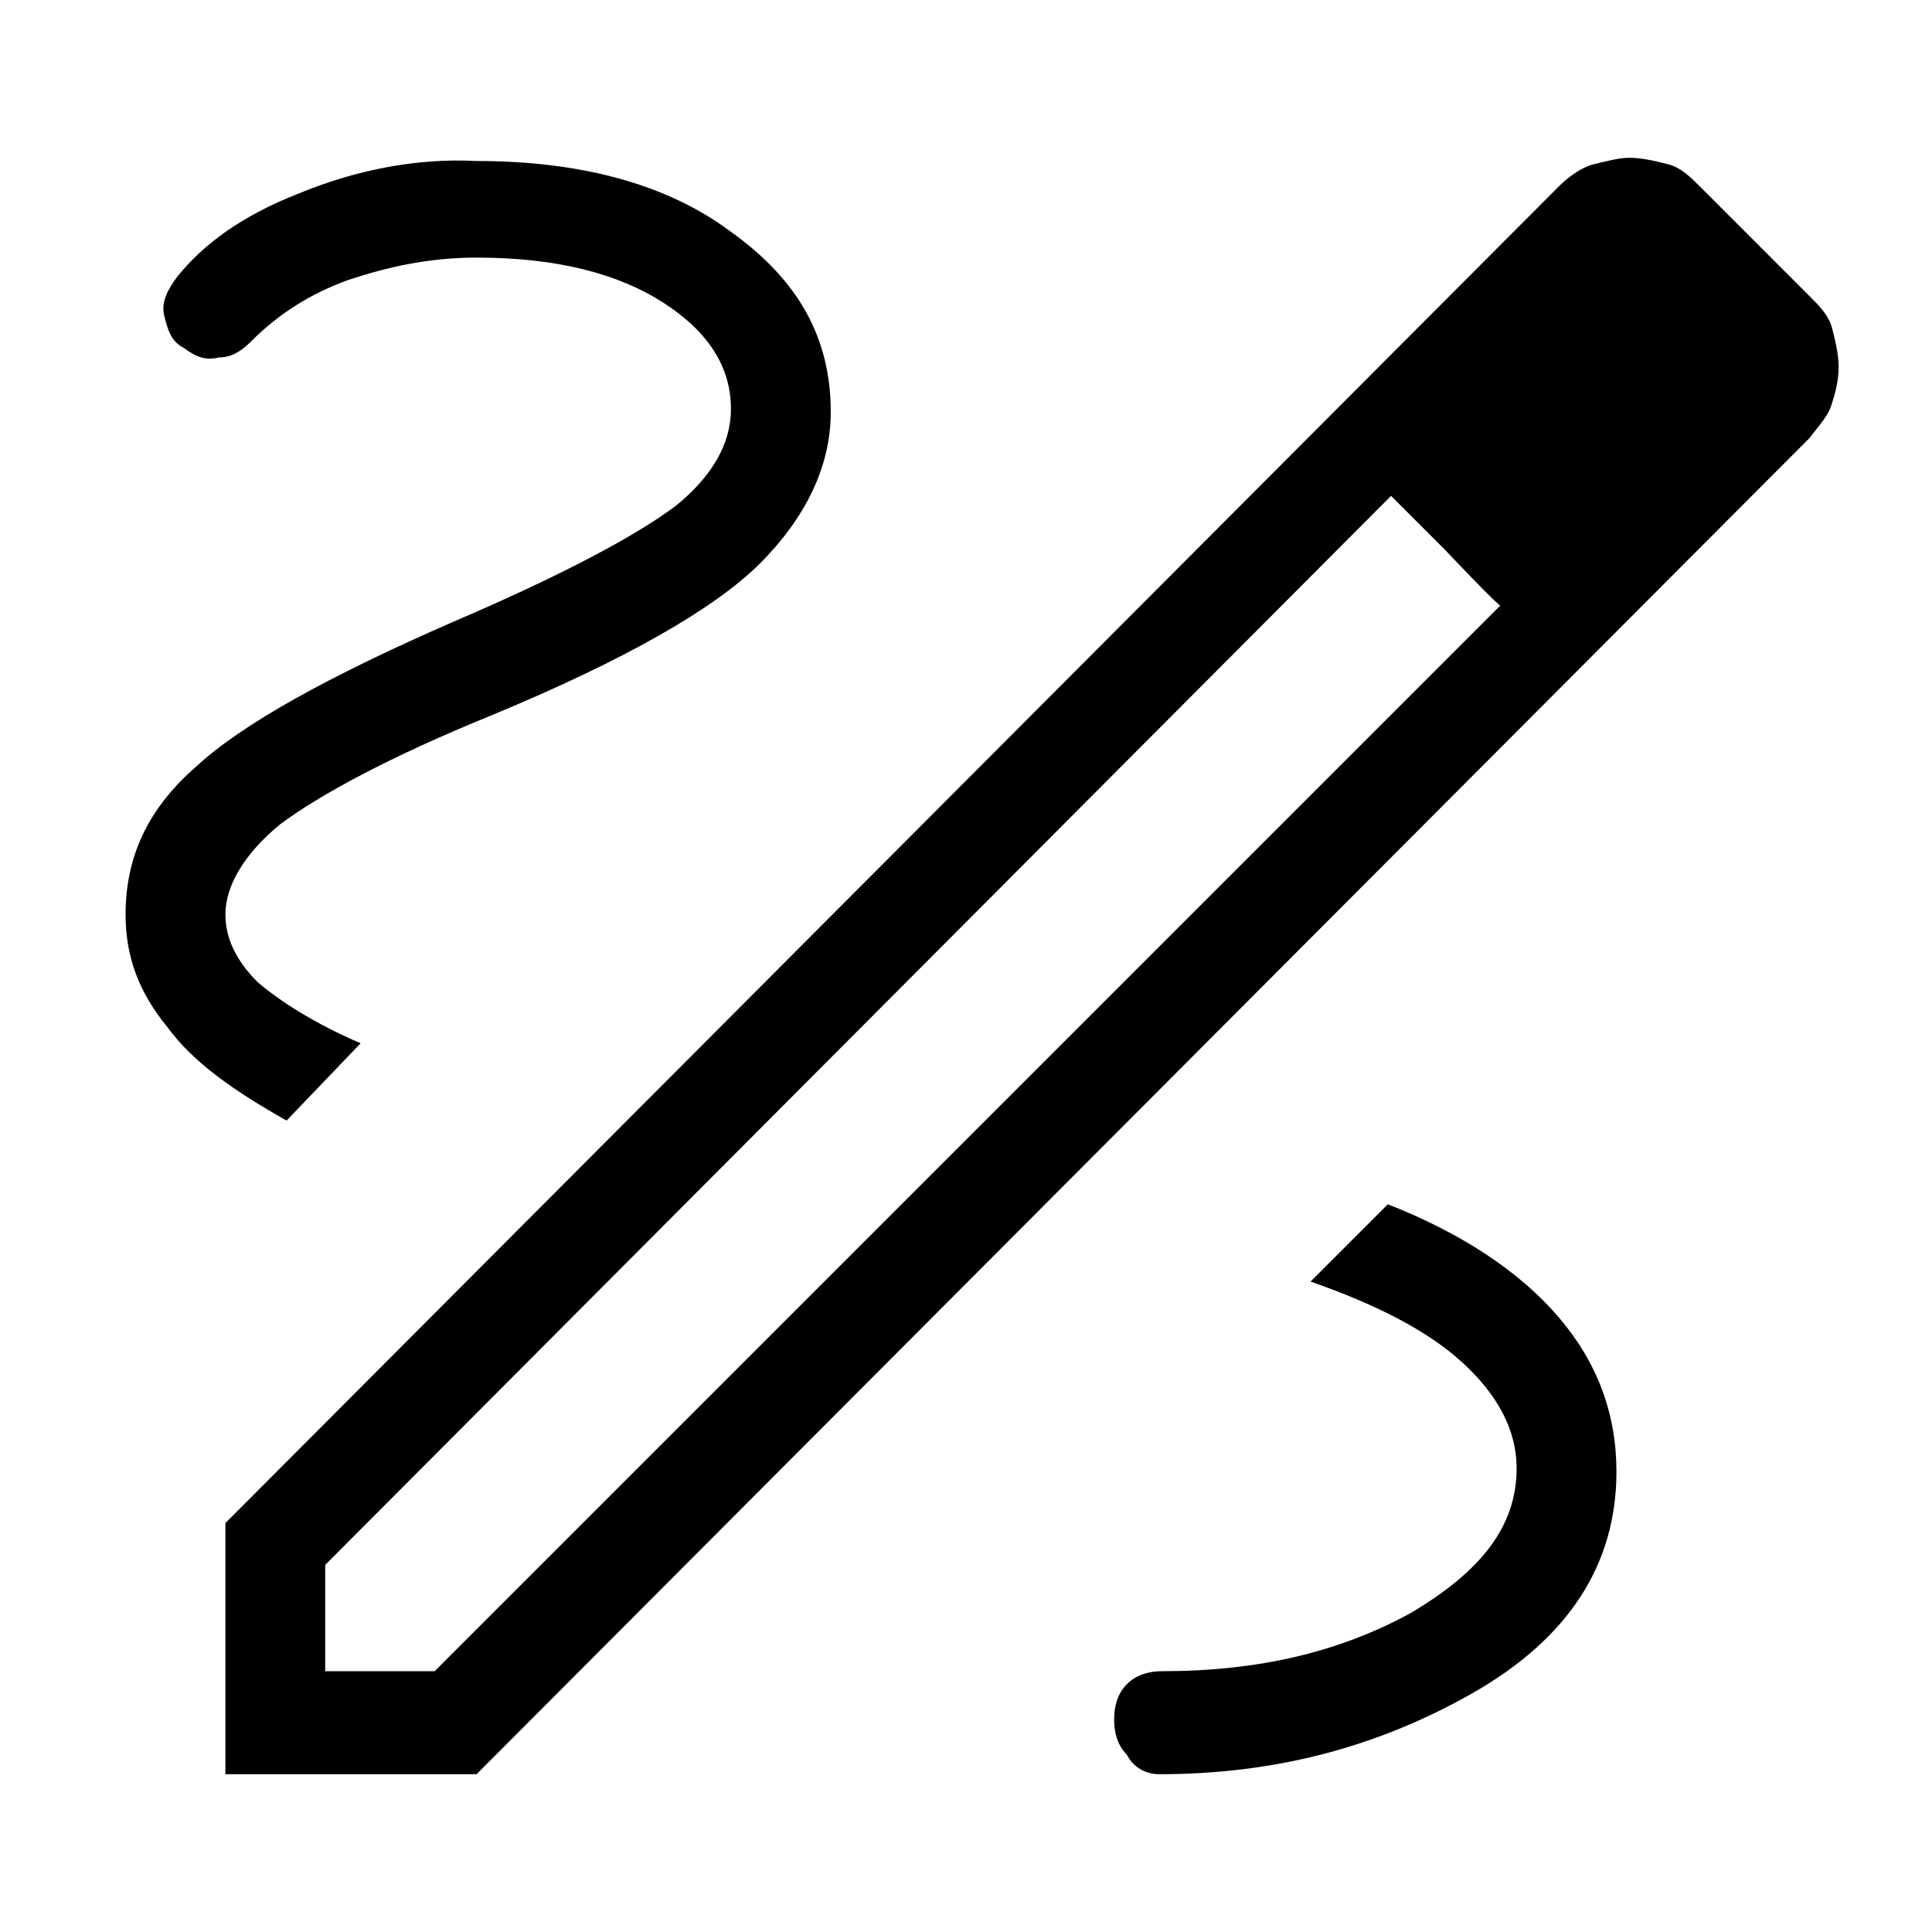
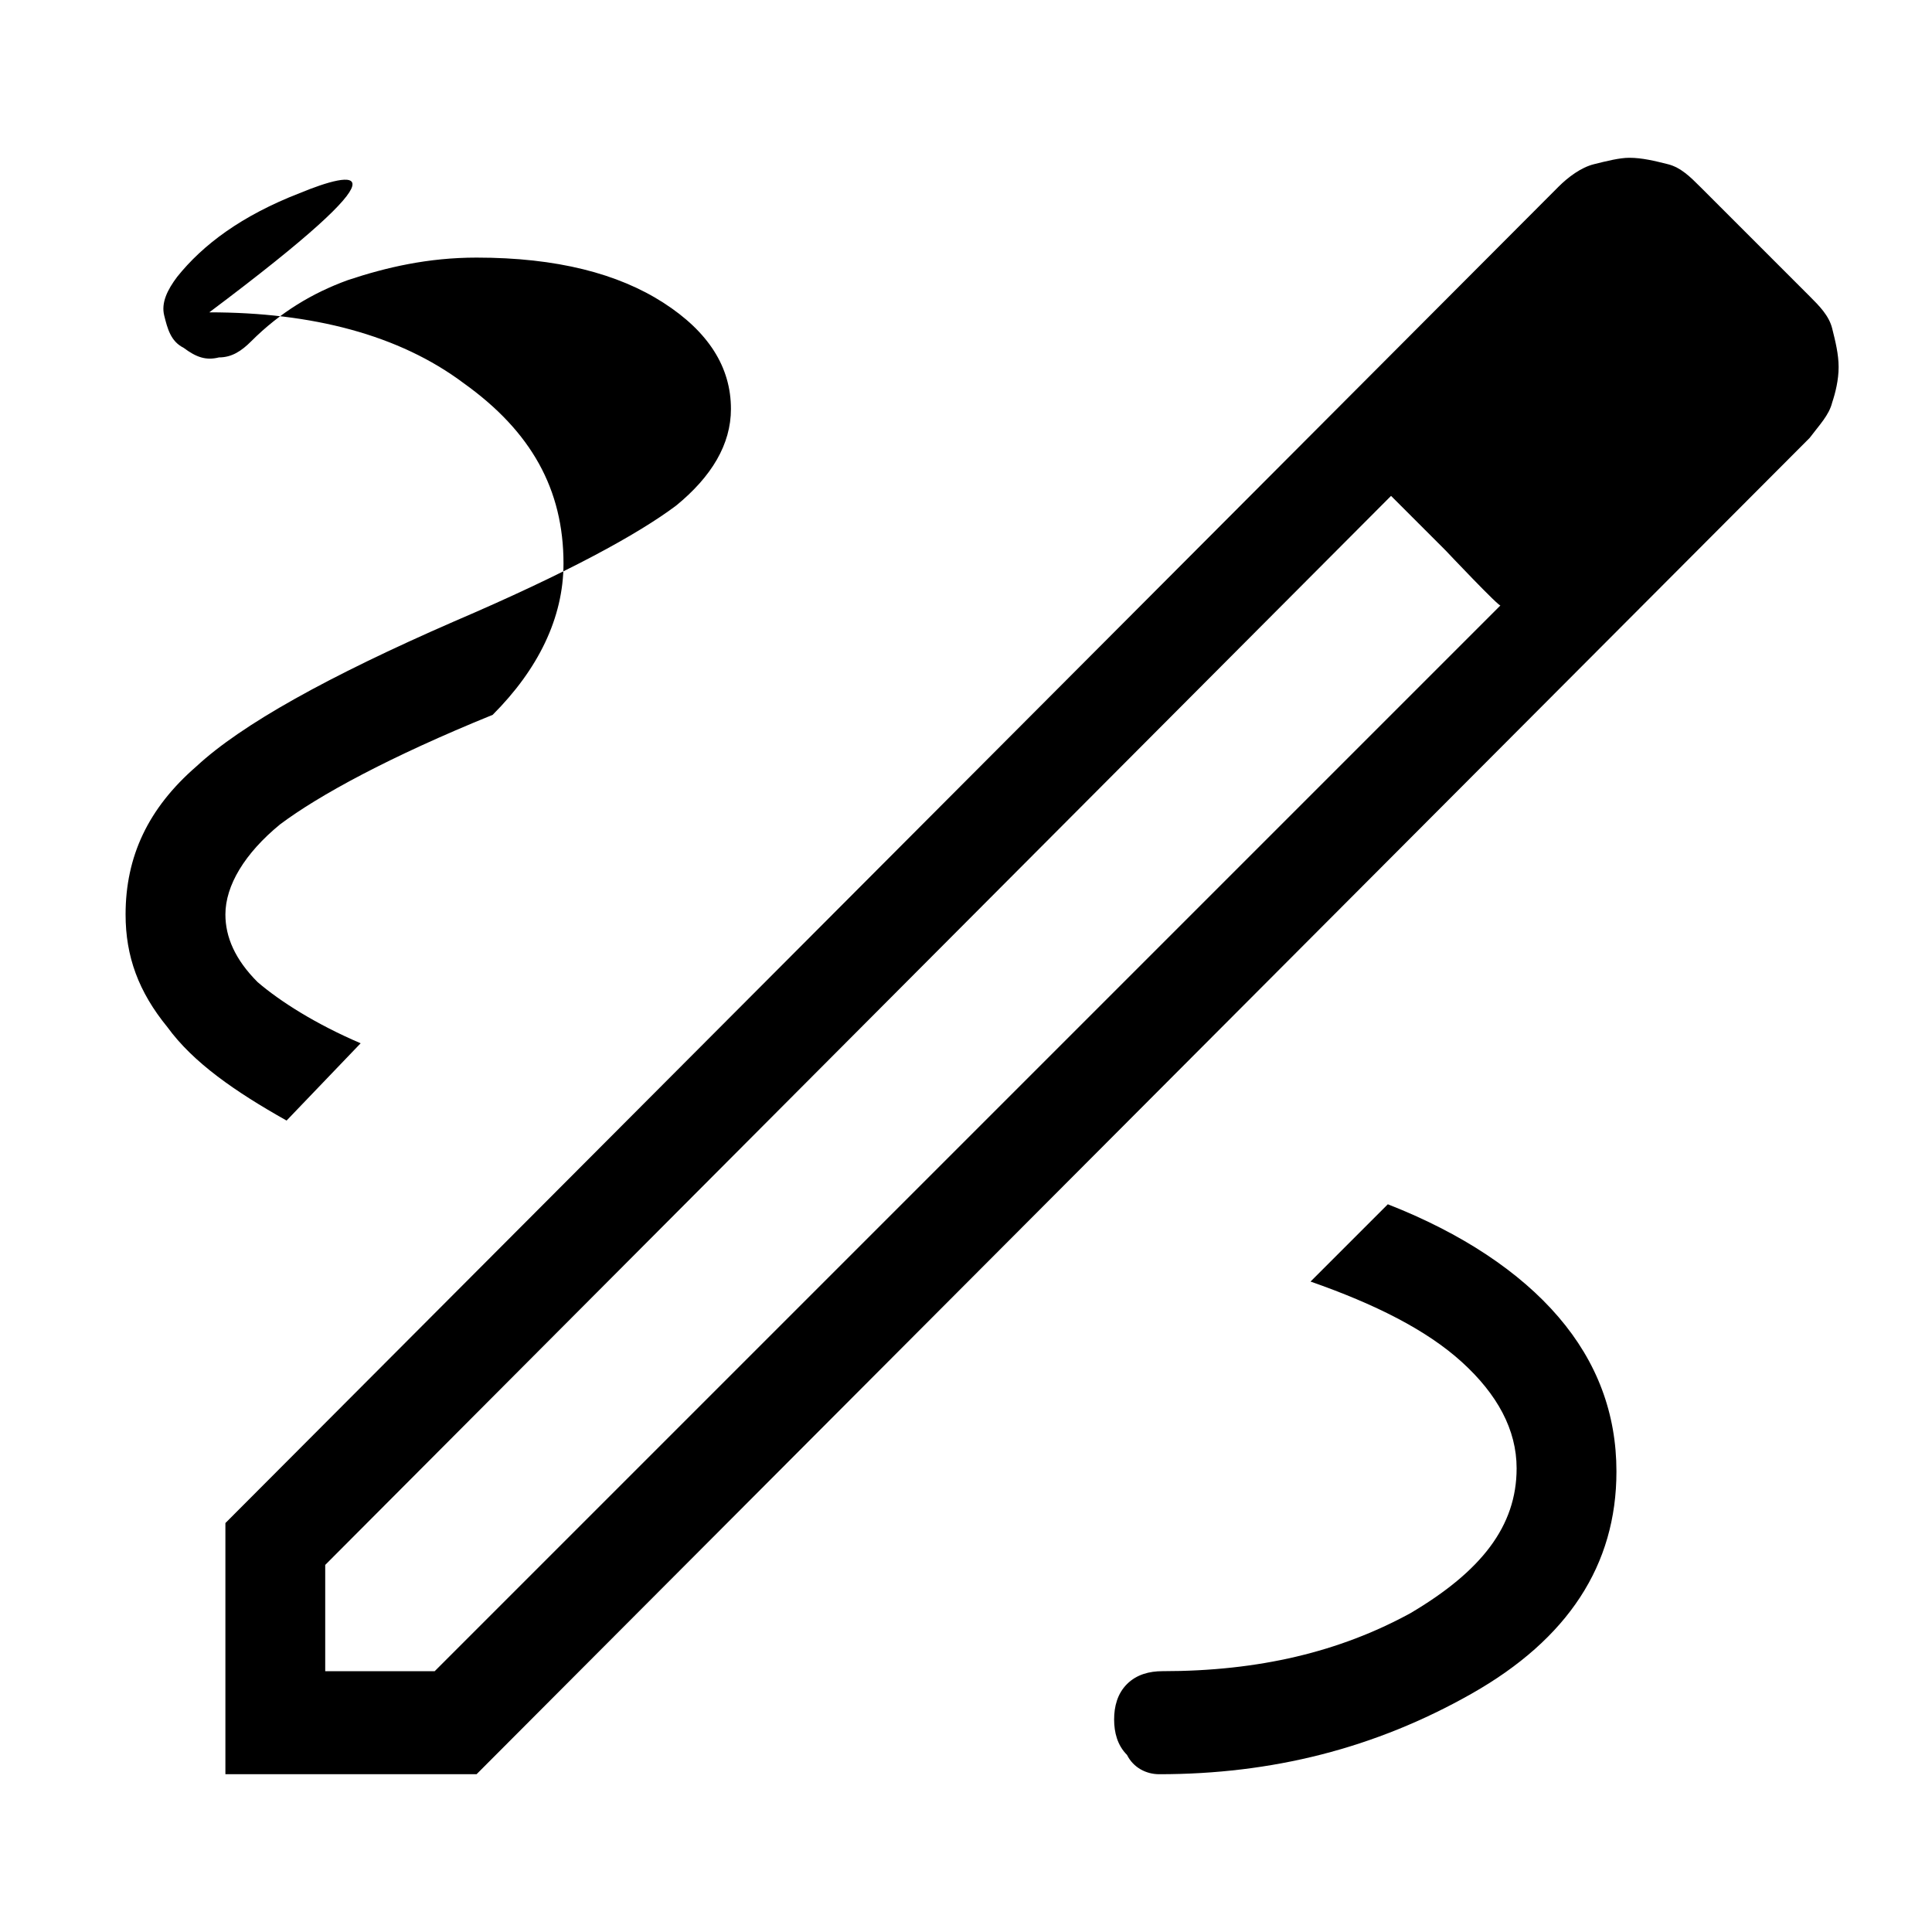
<svg xmlns="http://www.w3.org/2000/svg" version="1.1" id="Layer_1" x="0px" y="0px" viewBox="0 0 60 60" style="enable-background:new 0 0 60 60;" xml:space="preserve">
-   <path d="M7,55.1v-7.8L48.4,5.8c0.3-0.3,0.7-0.6,1.1-0.7c0.4-0.1,0.8-0.2,1.1-0.2c0.4,0,0.8,0.1,1.2,0.2c0.4,0.1,0.7,0.4,1,0.7  l3.4,3.4c0.3,0.3,0.6,0.6,0.7,1c0.1,0.4,0.2,0.8,0.2,1.2c0,0.4-0.1,0.8-0.2,1.1c-0.1,0.4-0.4,0.7-0.7,1.1L14.8,55.1H7z M10.1,51.9  h3.4l33.1-33.1l-1.7-1.7l-1.7-1.7L10.1,48.6V51.9z M54,11.4l-3.4-3.4L54,11.4z M44.9,17.1l-1.7-1.7l3.4,3.4  C46.6,18.9,44.9,17.1,44.9,17.1z M36,55.1c3.5,0,6.7-0.8,9.7-2.5c3-1.7,4.5-4,4.5-6.9c0-1.8-0.6-3.4-1.8-4.8c-1.2-1.4-3-2.6-5.3-3.5  l-2.4,2.4c2,0.7,3.6,1.5,4.7,2.5c1.1,1,1.7,2.1,1.7,3.3c0,1.8-1.1,3.2-3.3,4.5c-2.2,1.2-4.7,1.8-7.7,1.8c-0.4,0-0.8,0.1-1.1,0.4  s-0.4,0.7-0.4,1.1c0,0.4,0.1,0.8,0.4,1.1C35.2,54.9,35.6,55.1,36,55.1z M8.9,34.8l2.3-2.4c-1.4-0.6-2.5-1.3-3.2-1.9  C7.3,29.8,7,29.1,7,28.4c0-0.9,0.6-1.9,1.7-2.8c1.2-0.9,3.4-2.1,6.6-3.4c4.1-1.7,6.9-3.3,8.3-4.7c1.4-1.4,2.2-3,2.2-4.7  c0-2.3-1-4.1-3.1-5.6c-2-1.5-4.7-2.2-7.9-2.2C12.9,4.9,11,5.3,9.3,6c-1.8,0.7-3,1.6-3.8,2.6C5.2,9,5,9.4,5.1,9.8s0.2,0.8,0.6,1  c0.4,0.3,0.7,0.4,1.1,0.3c0.4,0,0.7-0.2,1-0.5c0.9-0.9,1.9-1.5,3-1.9c1.2-0.4,2.5-0.7,4-0.7c2.5,0,4.4,0.5,5.8,1.4  c1.4,0.9,2.1,2,2.1,3.3c0,1.1-0.6,2.1-1.7,3c-1.2,0.9-3.4,2.1-6.9,3.6c-3.9,1.7-6.6,3.2-8,4.5c-1.5,1.3-2.2,2.8-2.2,4.6  c0,1.3,0.4,2.4,1.3,3.5C6,33,7.3,33.9,8.9,34.8z" />
+   <path d="M7,55.1v-7.8L48.4,5.8c0.3-0.3,0.7-0.6,1.1-0.7c0.4-0.1,0.8-0.2,1.1-0.2c0.4,0,0.8,0.1,1.2,0.2c0.4,0.1,0.7,0.4,1,0.7  l3.4,3.4c0.3,0.3,0.6,0.6,0.7,1c0.1,0.4,0.2,0.8,0.2,1.2c0,0.4-0.1,0.8-0.2,1.1c-0.1,0.4-0.4,0.7-0.7,1.1L14.8,55.1H7z M10.1,51.9  h3.4l33.1-33.1l-1.7-1.7l-1.7-1.7L10.1,48.6V51.9z M54,11.4l-3.4-3.4L54,11.4z M44.9,17.1l-1.7-1.7l3.4,3.4  C46.6,18.9,44.9,17.1,44.9,17.1z M36,55.1c3.5,0,6.7-0.8,9.7-2.5c3-1.7,4.5-4,4.5-6.9c0-1.8-0.6-3.4-1.8-4.8c-1.2-1.4-3-2.6-5.3-3.5  l-2.4,2.4c2,0.7,3.6,1.5,4.7,2.5c1.1,1,1.7,2.1,1.7,3.3c0,1.8-1.1,3.2-3.3,4.5c-2.2,1.2-4.7,1.8-7.7,1.8c-0.4,0-0.8,0.1-1.1,0.4  s-0.4,0.7-0.4,1.1c0,0.4,0.1,0.8,0.4,1.1C35.2,54.9,35.6,55.1,36,55.1z M8.9,34.8l2.3-2.4c-1.4-0.6-2.5-1.3-3.2-1.9  C7.3,29.8,7,29.1,7,28.4c0-0.9,0.6-1.9,1.7-2.8c1.2-0.9,3.4-2.1,6.6-3.4c1.4-1.4,2.2-3,2.2-4.7  c0-2.3-1-4.1-3.1-5.6c-2-1.5-4.7-2.2-7.9-2.2C12.9,4.9,11,5.3,9.3,6c-1.8,0.7-3,1.6-3.8,2.6C5.2,9,5,9.4,5.1,9.8s0.2,0.8,0.6,1  c0.4,0.3,0.7,0.4,1.1,0.3c0.4,0,0.7-0.2,1-0.5c0.9-0.9,1.9-1.5,3-1.9c1.2-0.4,2.5-0.7,4-0.7c2.5,0,4.4,0.5,5.8,1.4  c1.4,0.9,2.1,2,2.1,3.3c0,1.1-0.6,2.1-1.7,3c-1.2,0.9-3.4,2.1-6.9,3.6c-3.9,1.7-6.6,3.2-8,4.5c-1.5,1.3-2.2,2.8-2.2,4.6  c0,1.3,0.4,2.4,1.3,3.5C6,33,7.3,33.9,8.9,34.8z" />
</svg>